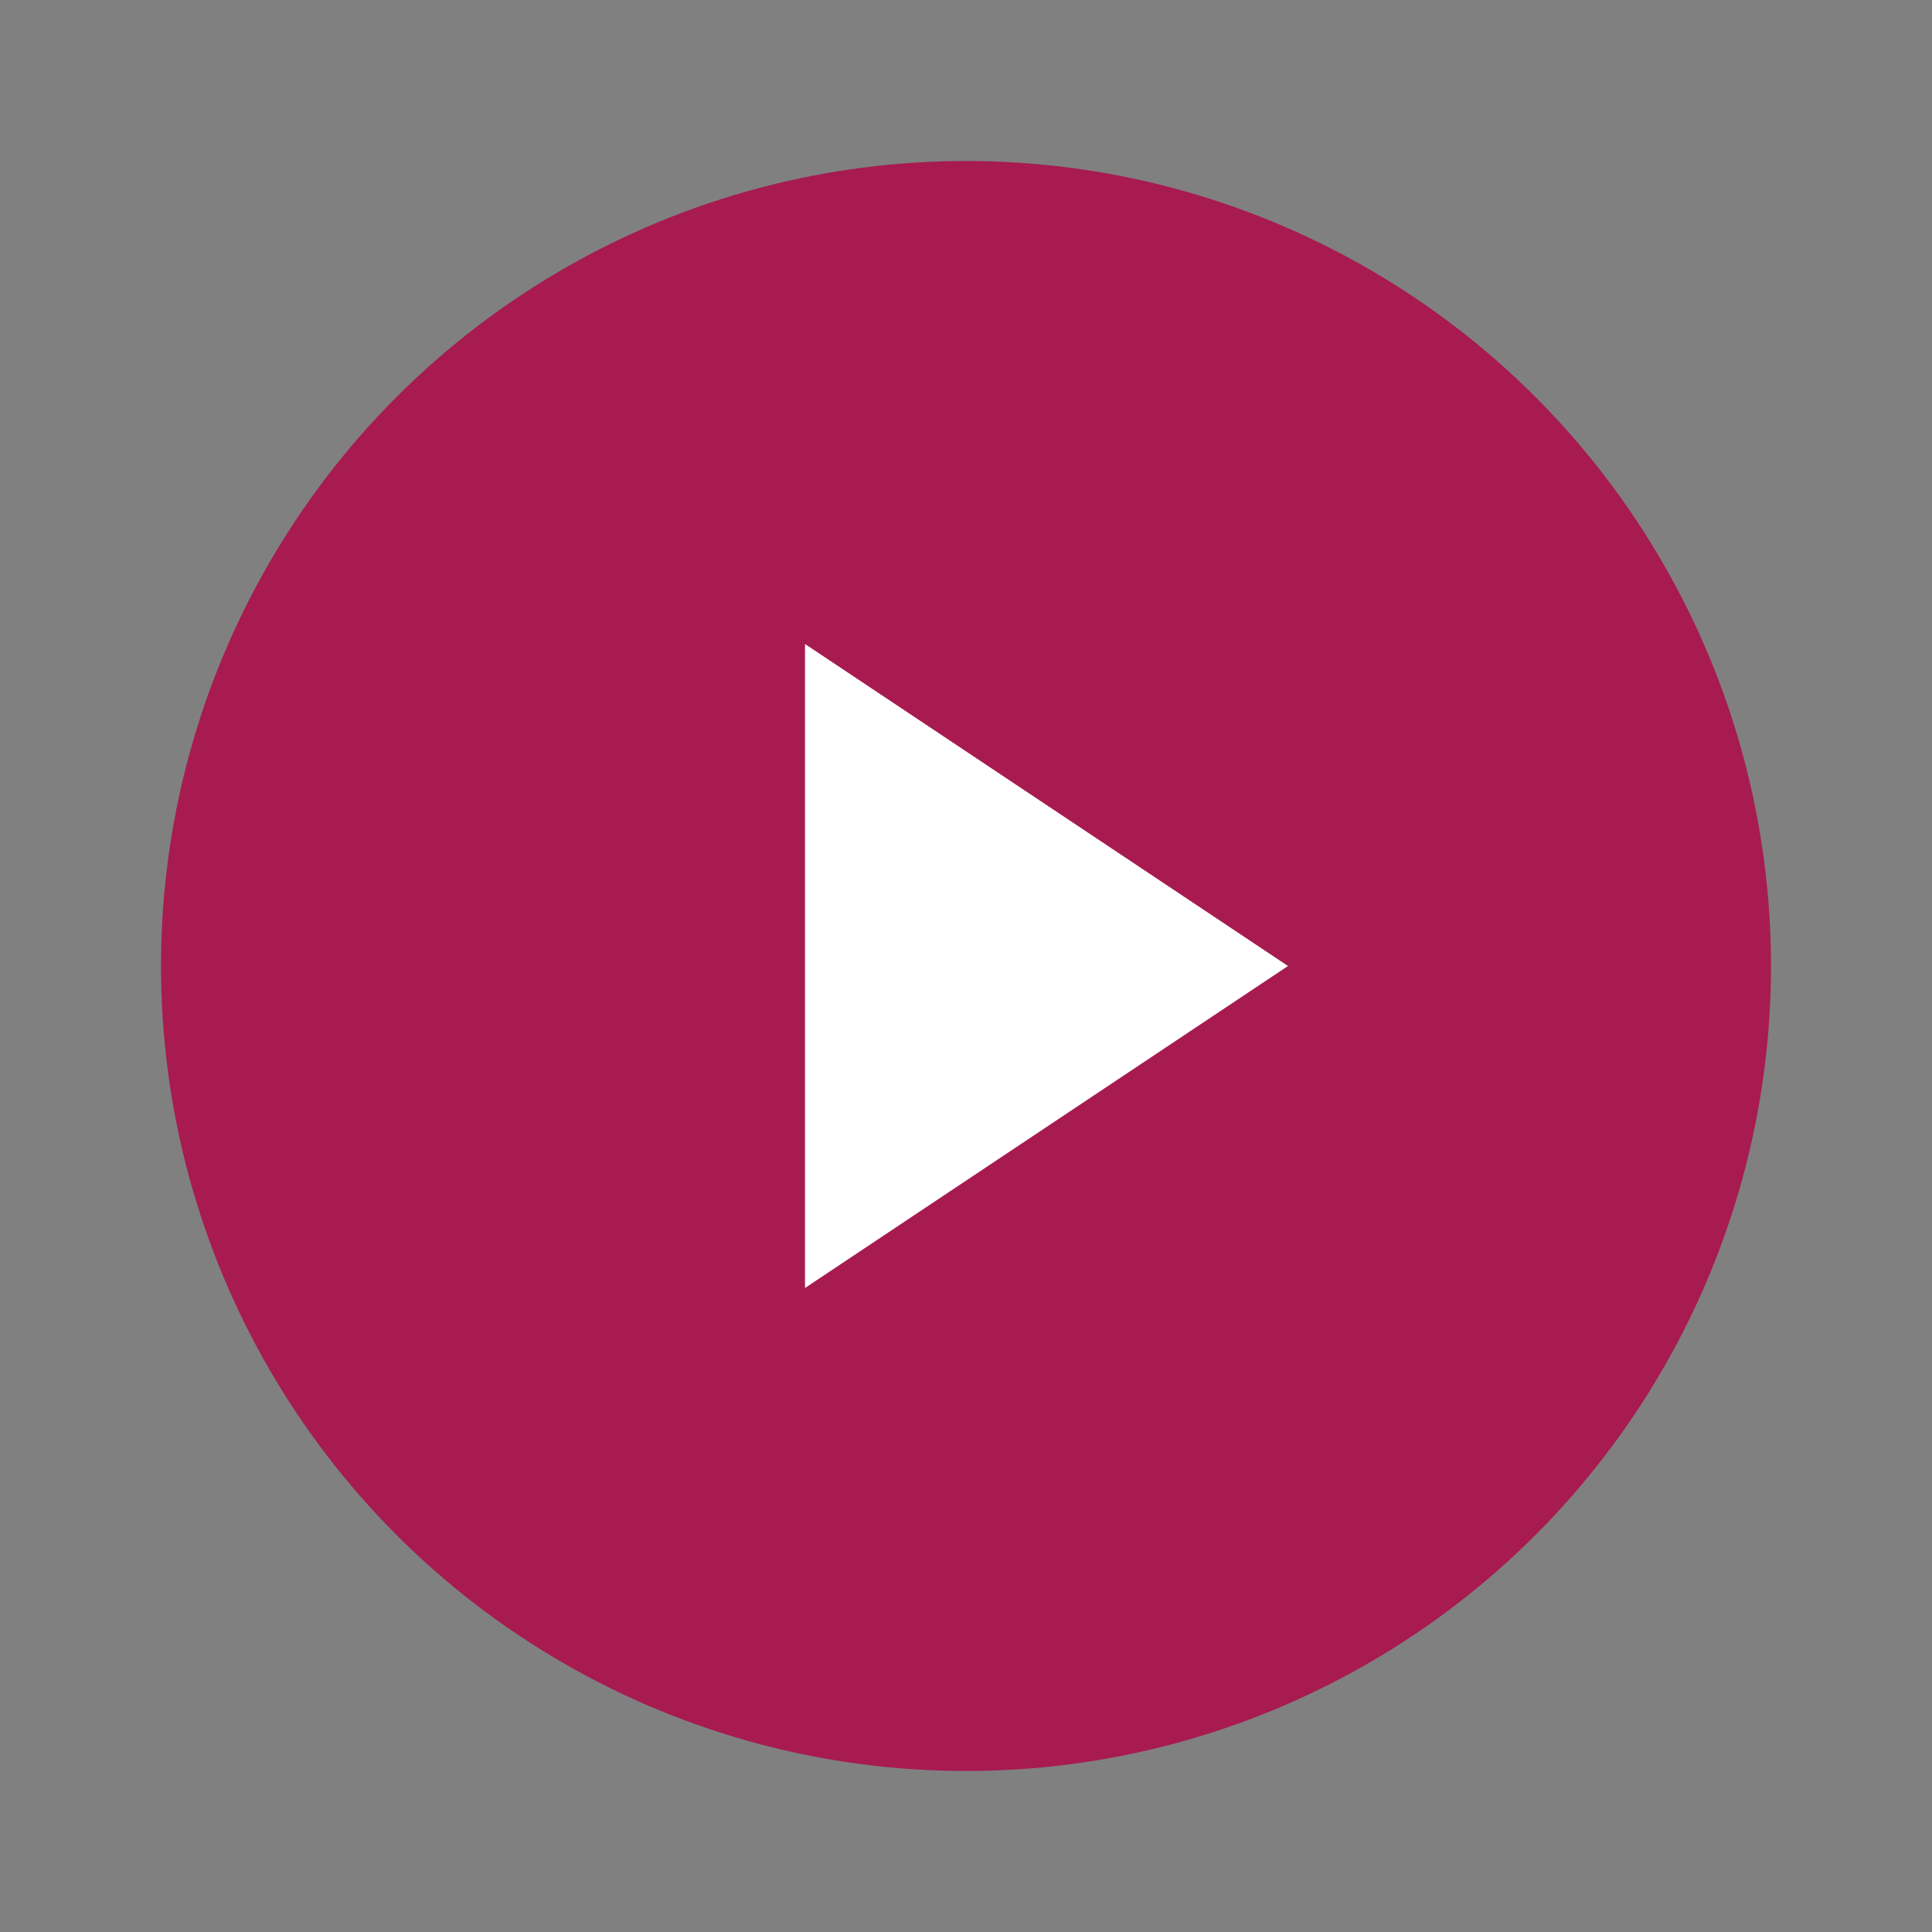
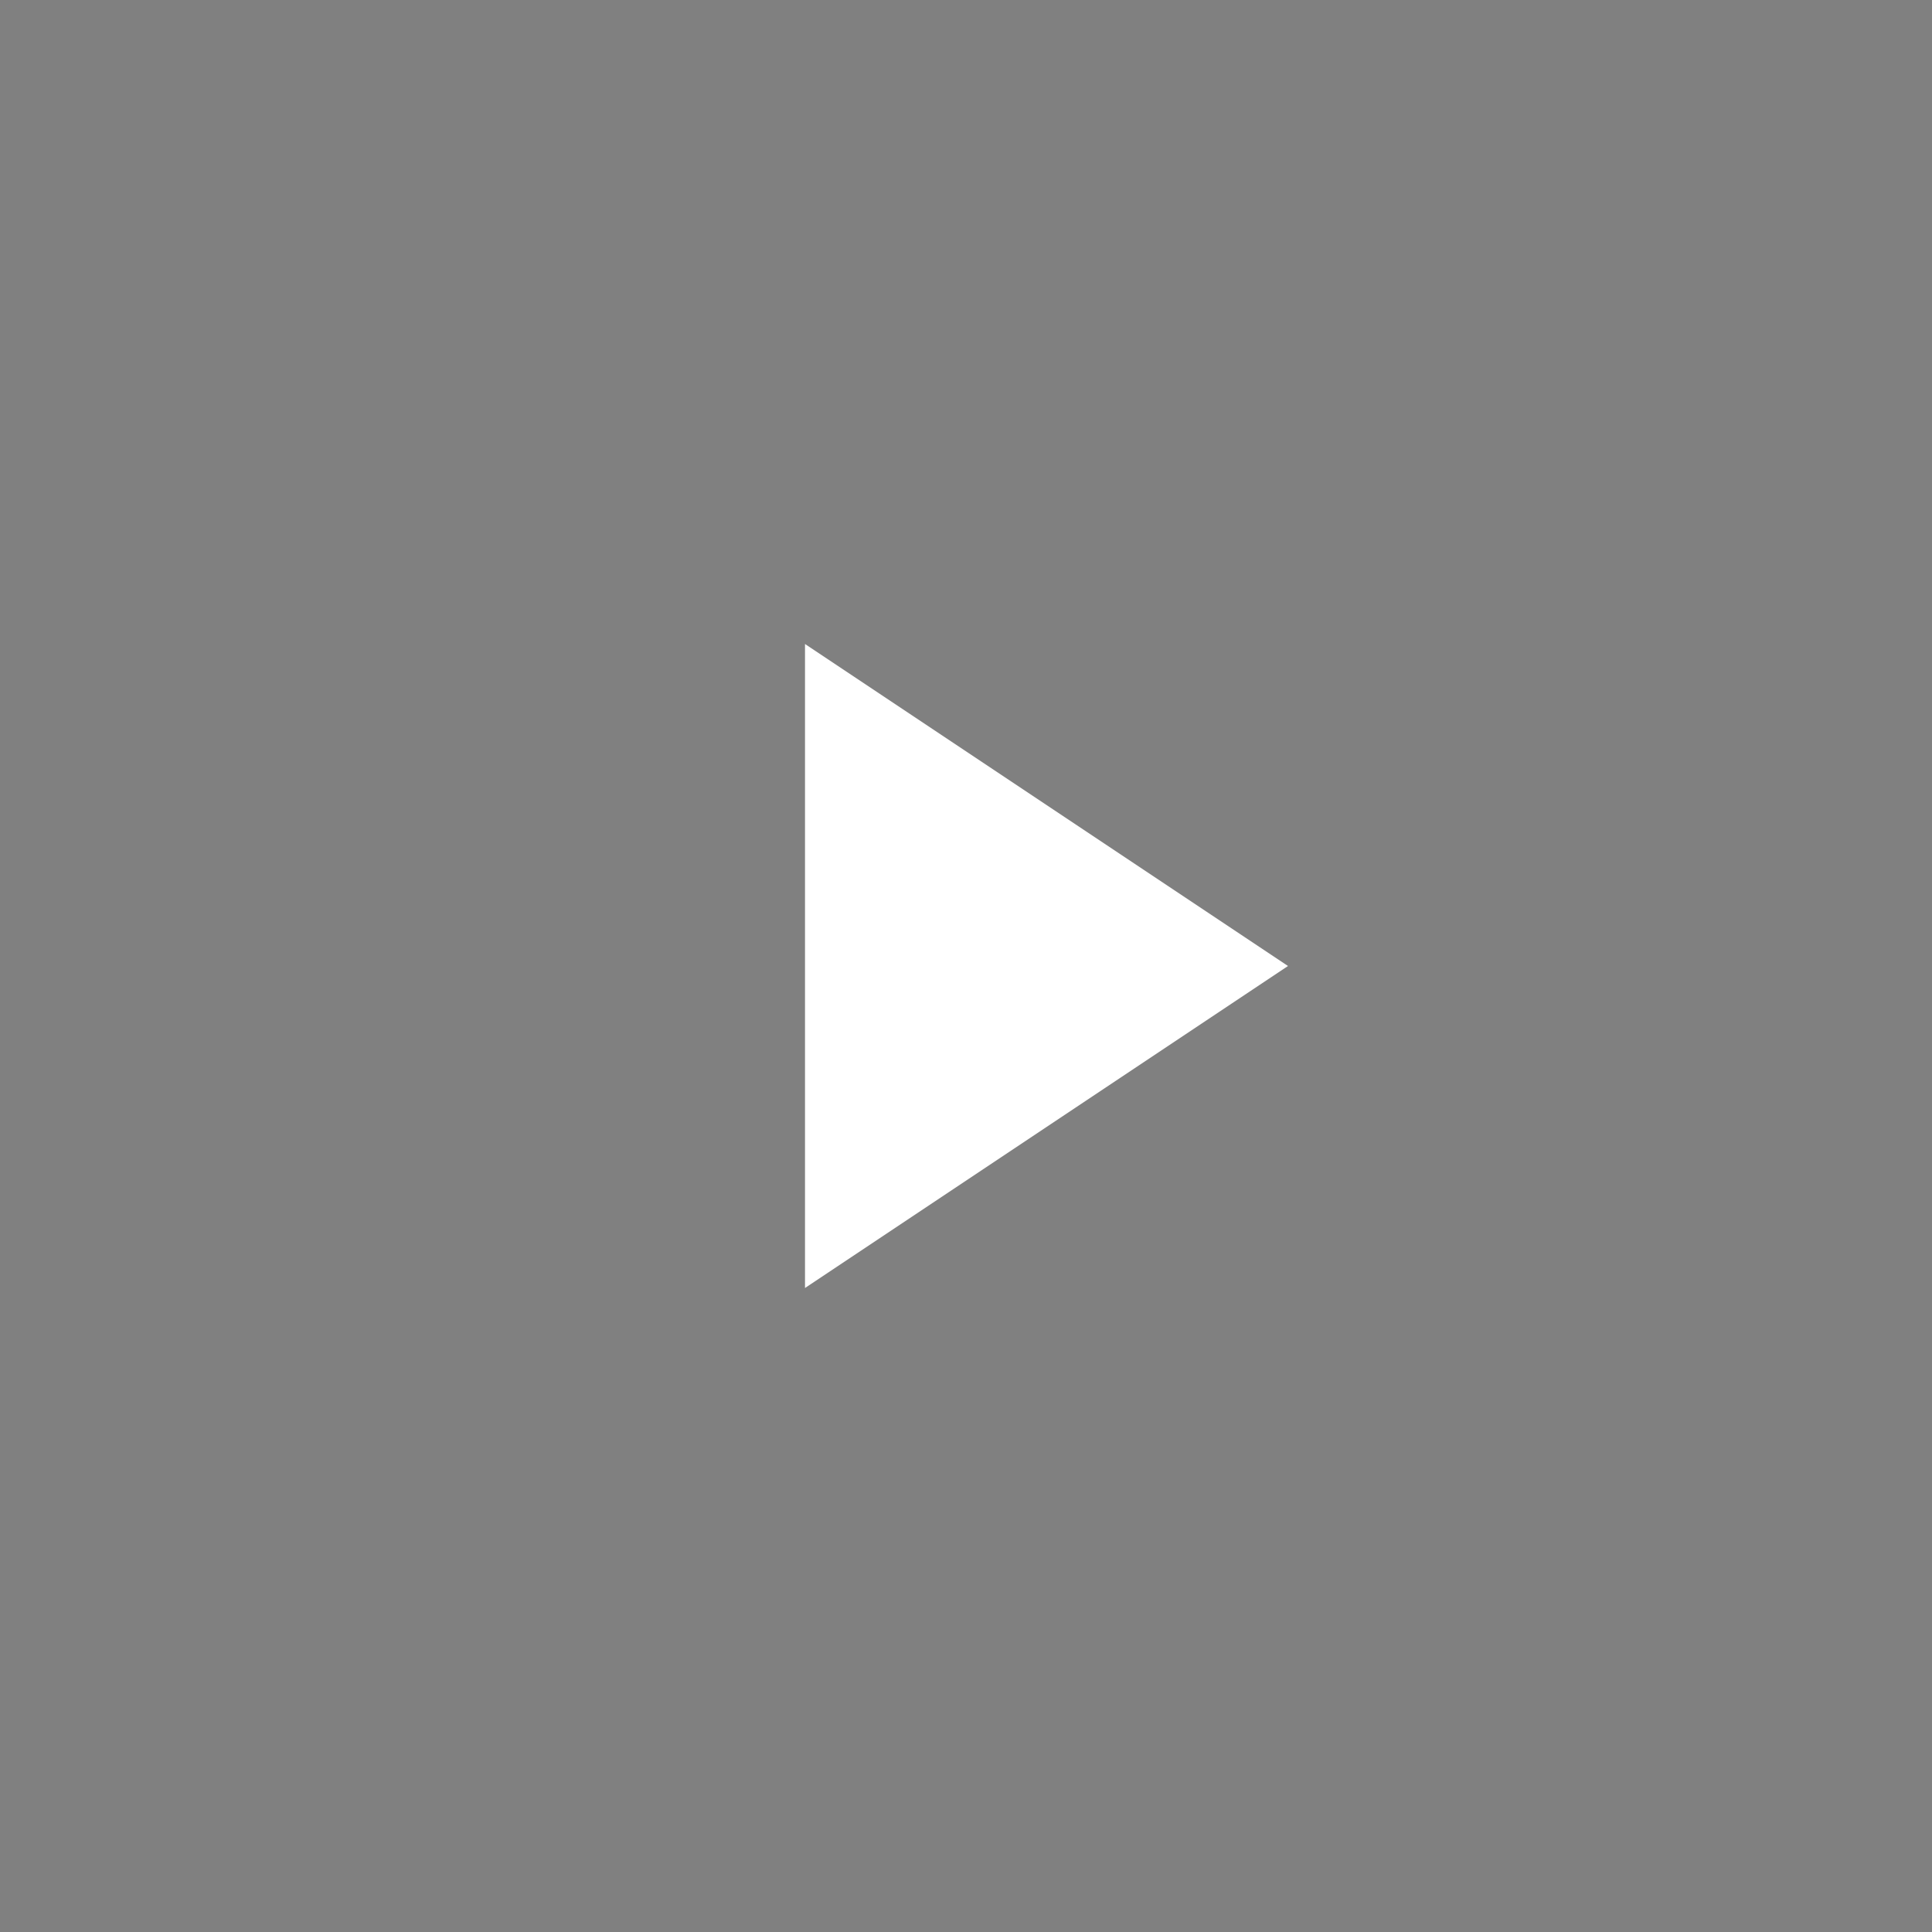
<svg xmlns="http://www.w3.org/2000/svg" width="24" height="24" viewBox="0 0 24 24">
  <rect x="0" y="0" width="24" height="24" fill="#808080" stroke="none" />
-   <circle cx="12" cy="12" r="10" fill="#a71b51" />
  <path d="M10 8L16 12L10 16Z" fill="#FFFFFF" />
</svg>